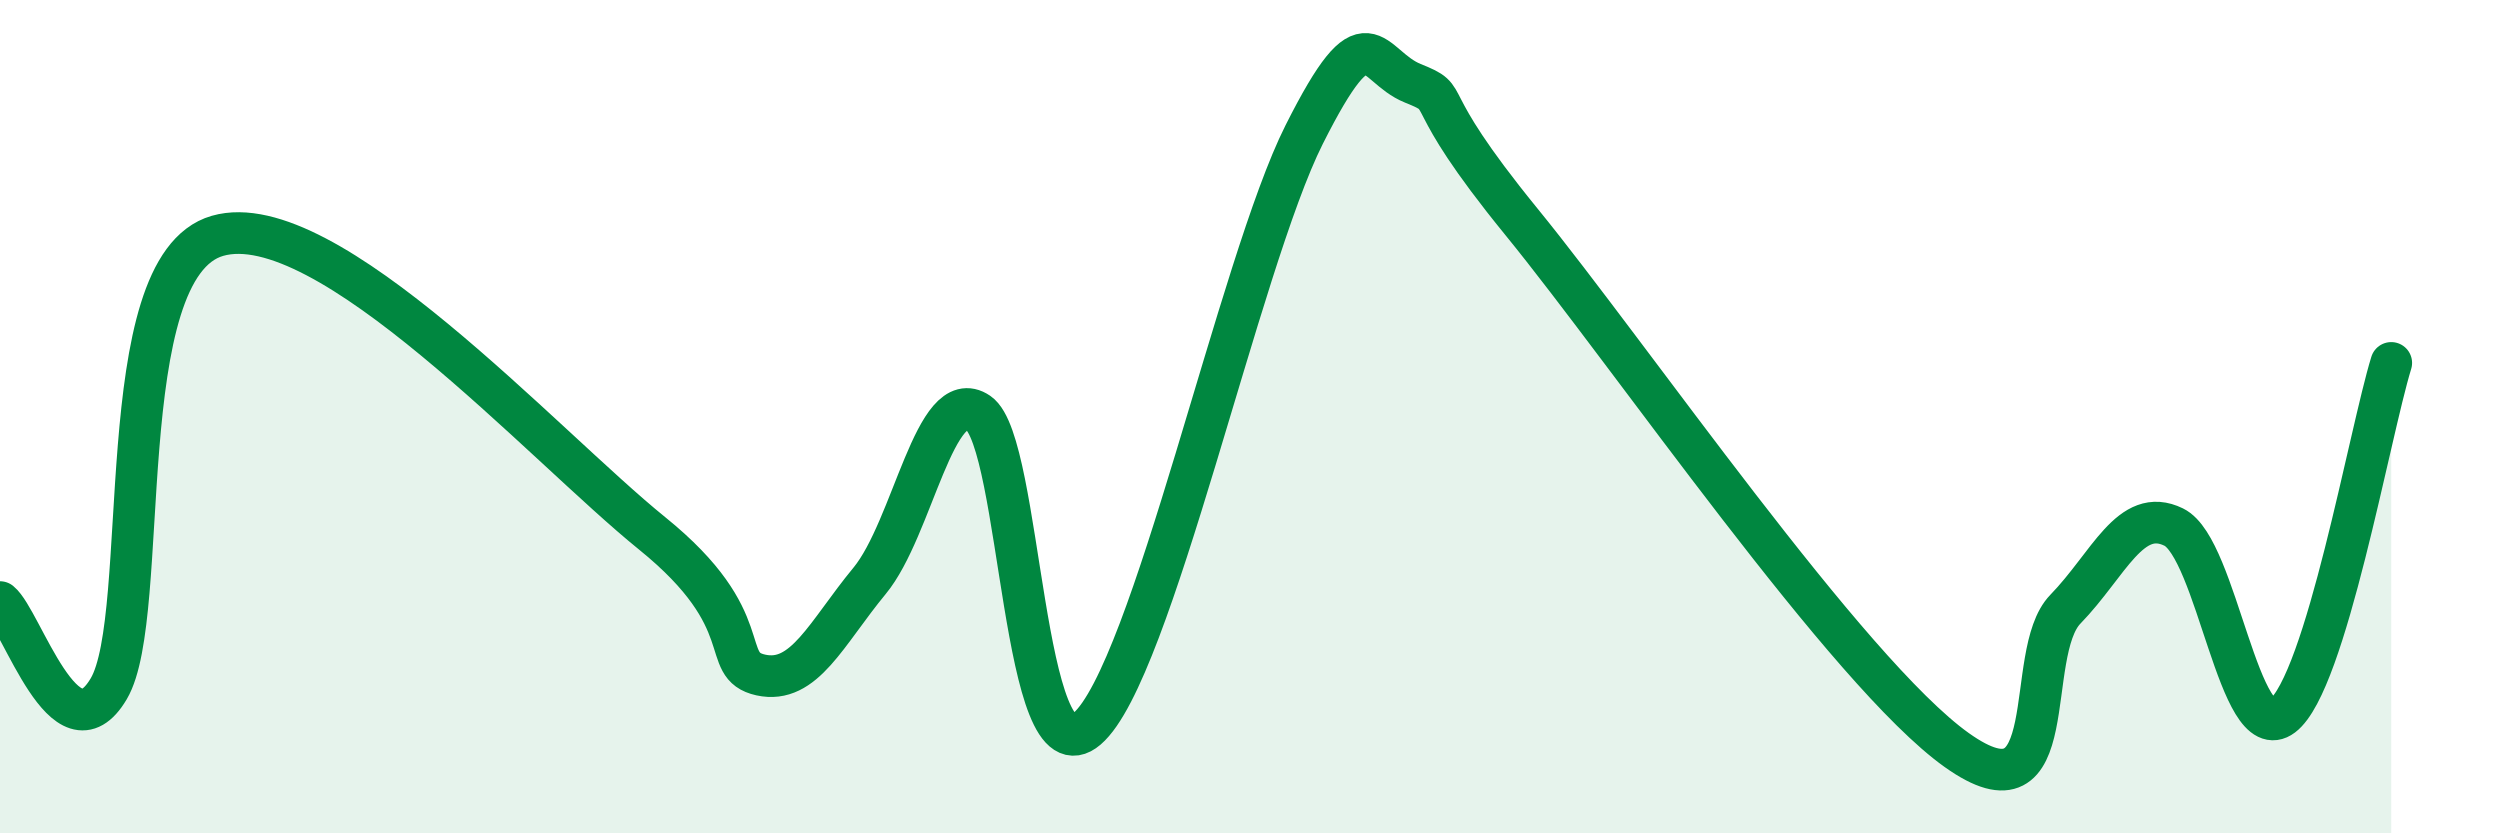
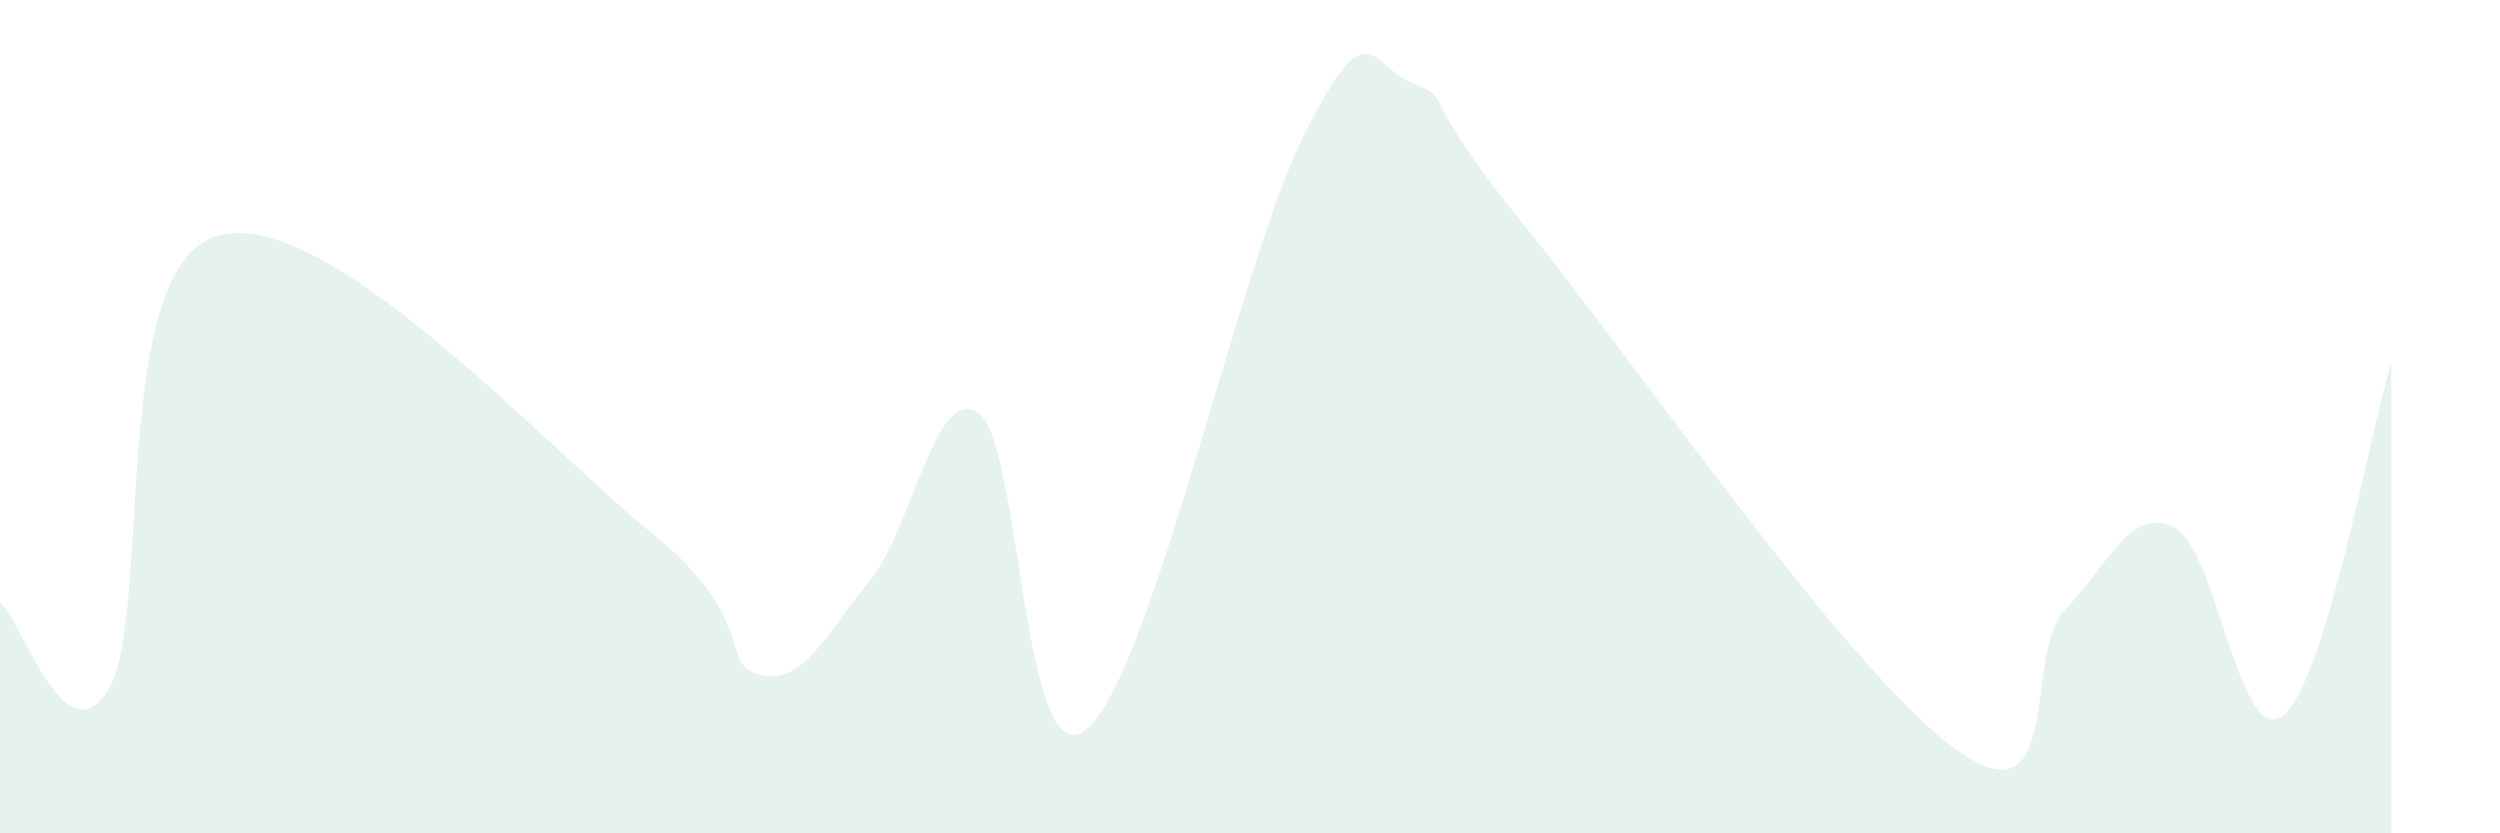
<svg xmlns="http://www.w3.org/2000/svg" width="60" height="20" viewBox="0 0 60 20">
  <path d="M 0,14.45 C 0.52,14.87 1.57,18.29 2.61,16.53 C 3.65,14.77 2.61,6.41 5.22,5.66 C 7.83,4.91 13.04,10.69 15.65,12.8 C 18.26,14.91 17.22,15.97 18.26,16.2 C 19.3,16.43 19.83,15.2 20.87,13.94 C 21.91,12.68 22.44,9.2 23.48,9.91 C 24.52,10.62 24.53,18.83 26.09,17.49 C 27.65,16.15 29.74,6.33 31.3,3.23 C 32.86,0.13 32.87,1.58 33.91,2 C 34.95,2.42 33.91,2.13 36.52,5.33 C 39.13,8.53 44.35,16.14 46.96,18 C 49.57,19.86 48.53,15.69 49.57,14.62 C 50.61,13.55 51.13,12.14 52.17,12.65 C 53.21,13.16 53.74,17.97 54.78,17.18 C 55.82,16.39 56.87,10.4 57.39,8.71L57.39 20L0 20Z" fill="#008740" opacity="0.1" stroke-linecap="round" stroke-linejoin="round" />
-   <path d="M 0,14.45 C 0.52,14.87 1.57,18.29 2.61,16.53 C 3.65,14.77 2.61,6.41 5.22,5.66 C 7.83,4.91 13.04,10.69 15.65,12.8 C 18.26,14.91 17.22,15.97 18.26,16.2 C 19.3,16.43 19.83,15.2 20.87,13.94 C 21.91,12.68 22.44,9.2 23.48,9.91 C 24.52,10.62 24.53,18.83 26.09,17.49 C 27.65,16.15 29.74,6.33 31.3,3.23 C 32.86,0.13 32.87,1.58 33.91,2 C 34.95,2.42 33.91,2.13 36.52,5.33 C 39.13,8.53 44.35,16.14 46.96,18 C 49.57,19.86 48.53,15.69 49.57,14.62 C 50.61,13.55 51.13,12.14 52.17,12.65 C 53.21,13.16 53.74,17.97 54.78,17.18 C 55.82,16.39 56.87,10.4 57.39,8.71" stroke="#008740" stroke-width="1" fill="none" stroke-linecap="round" stroke-linejoin="round" />
</svg>